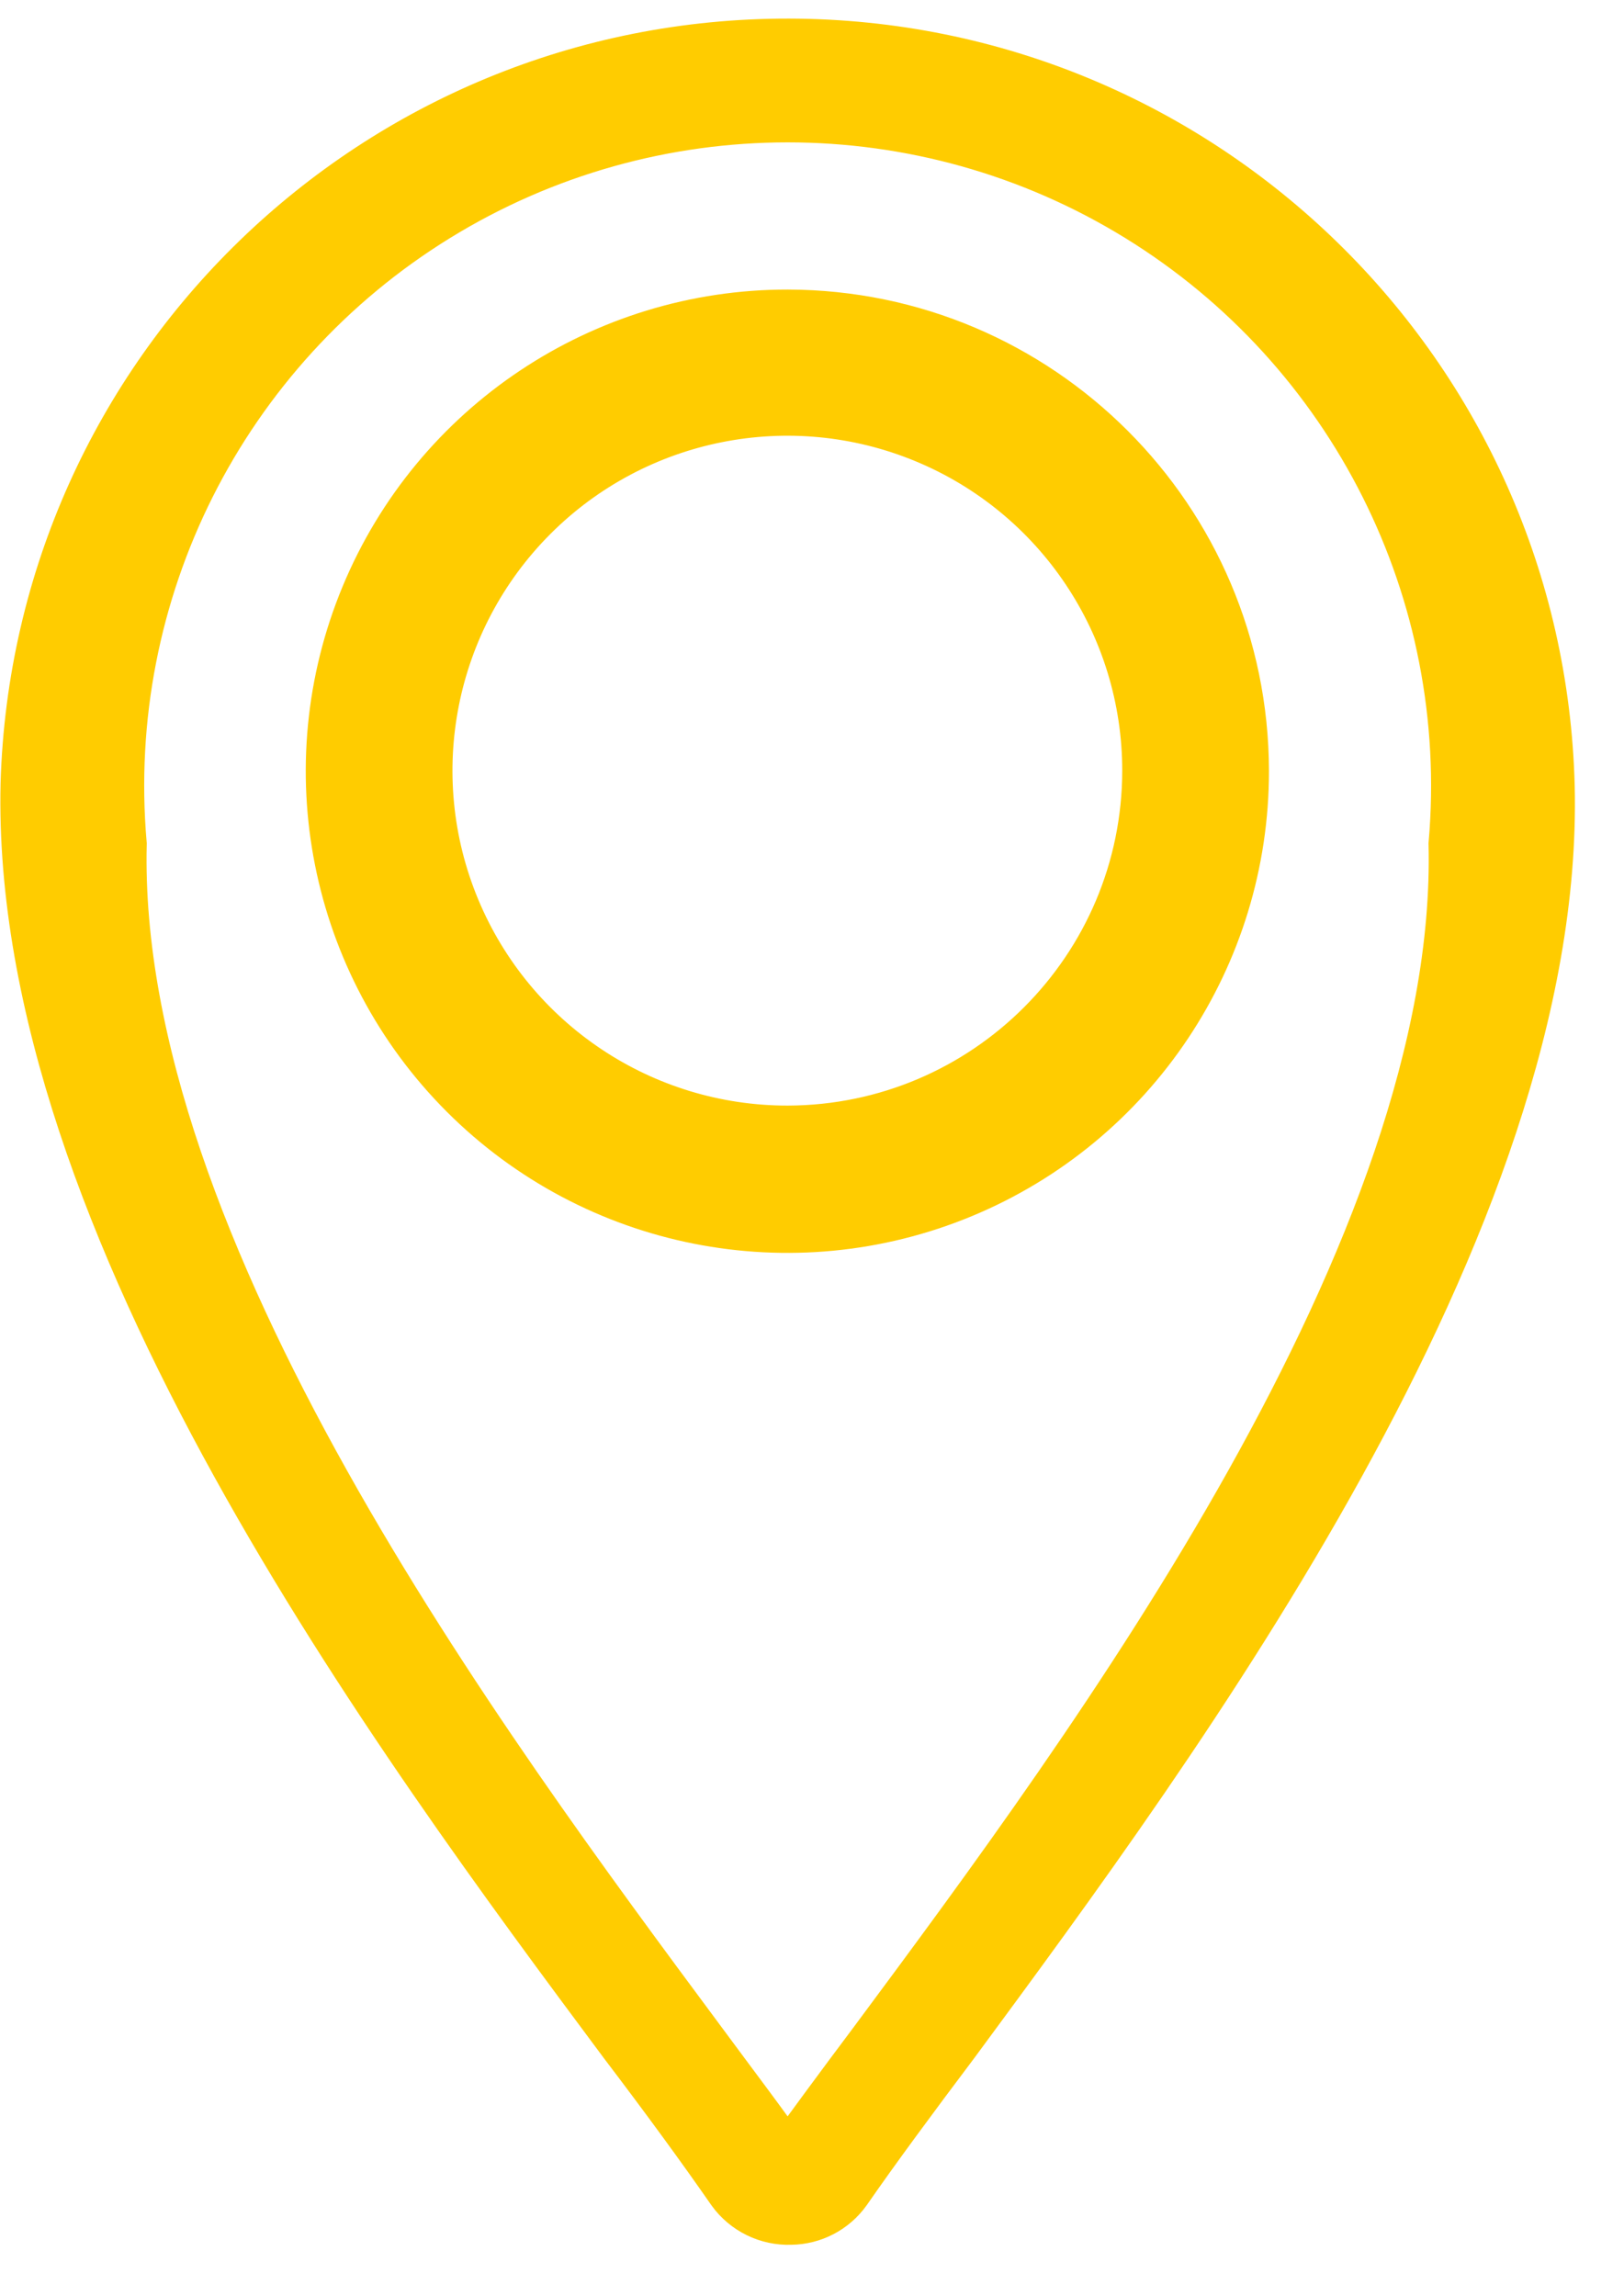
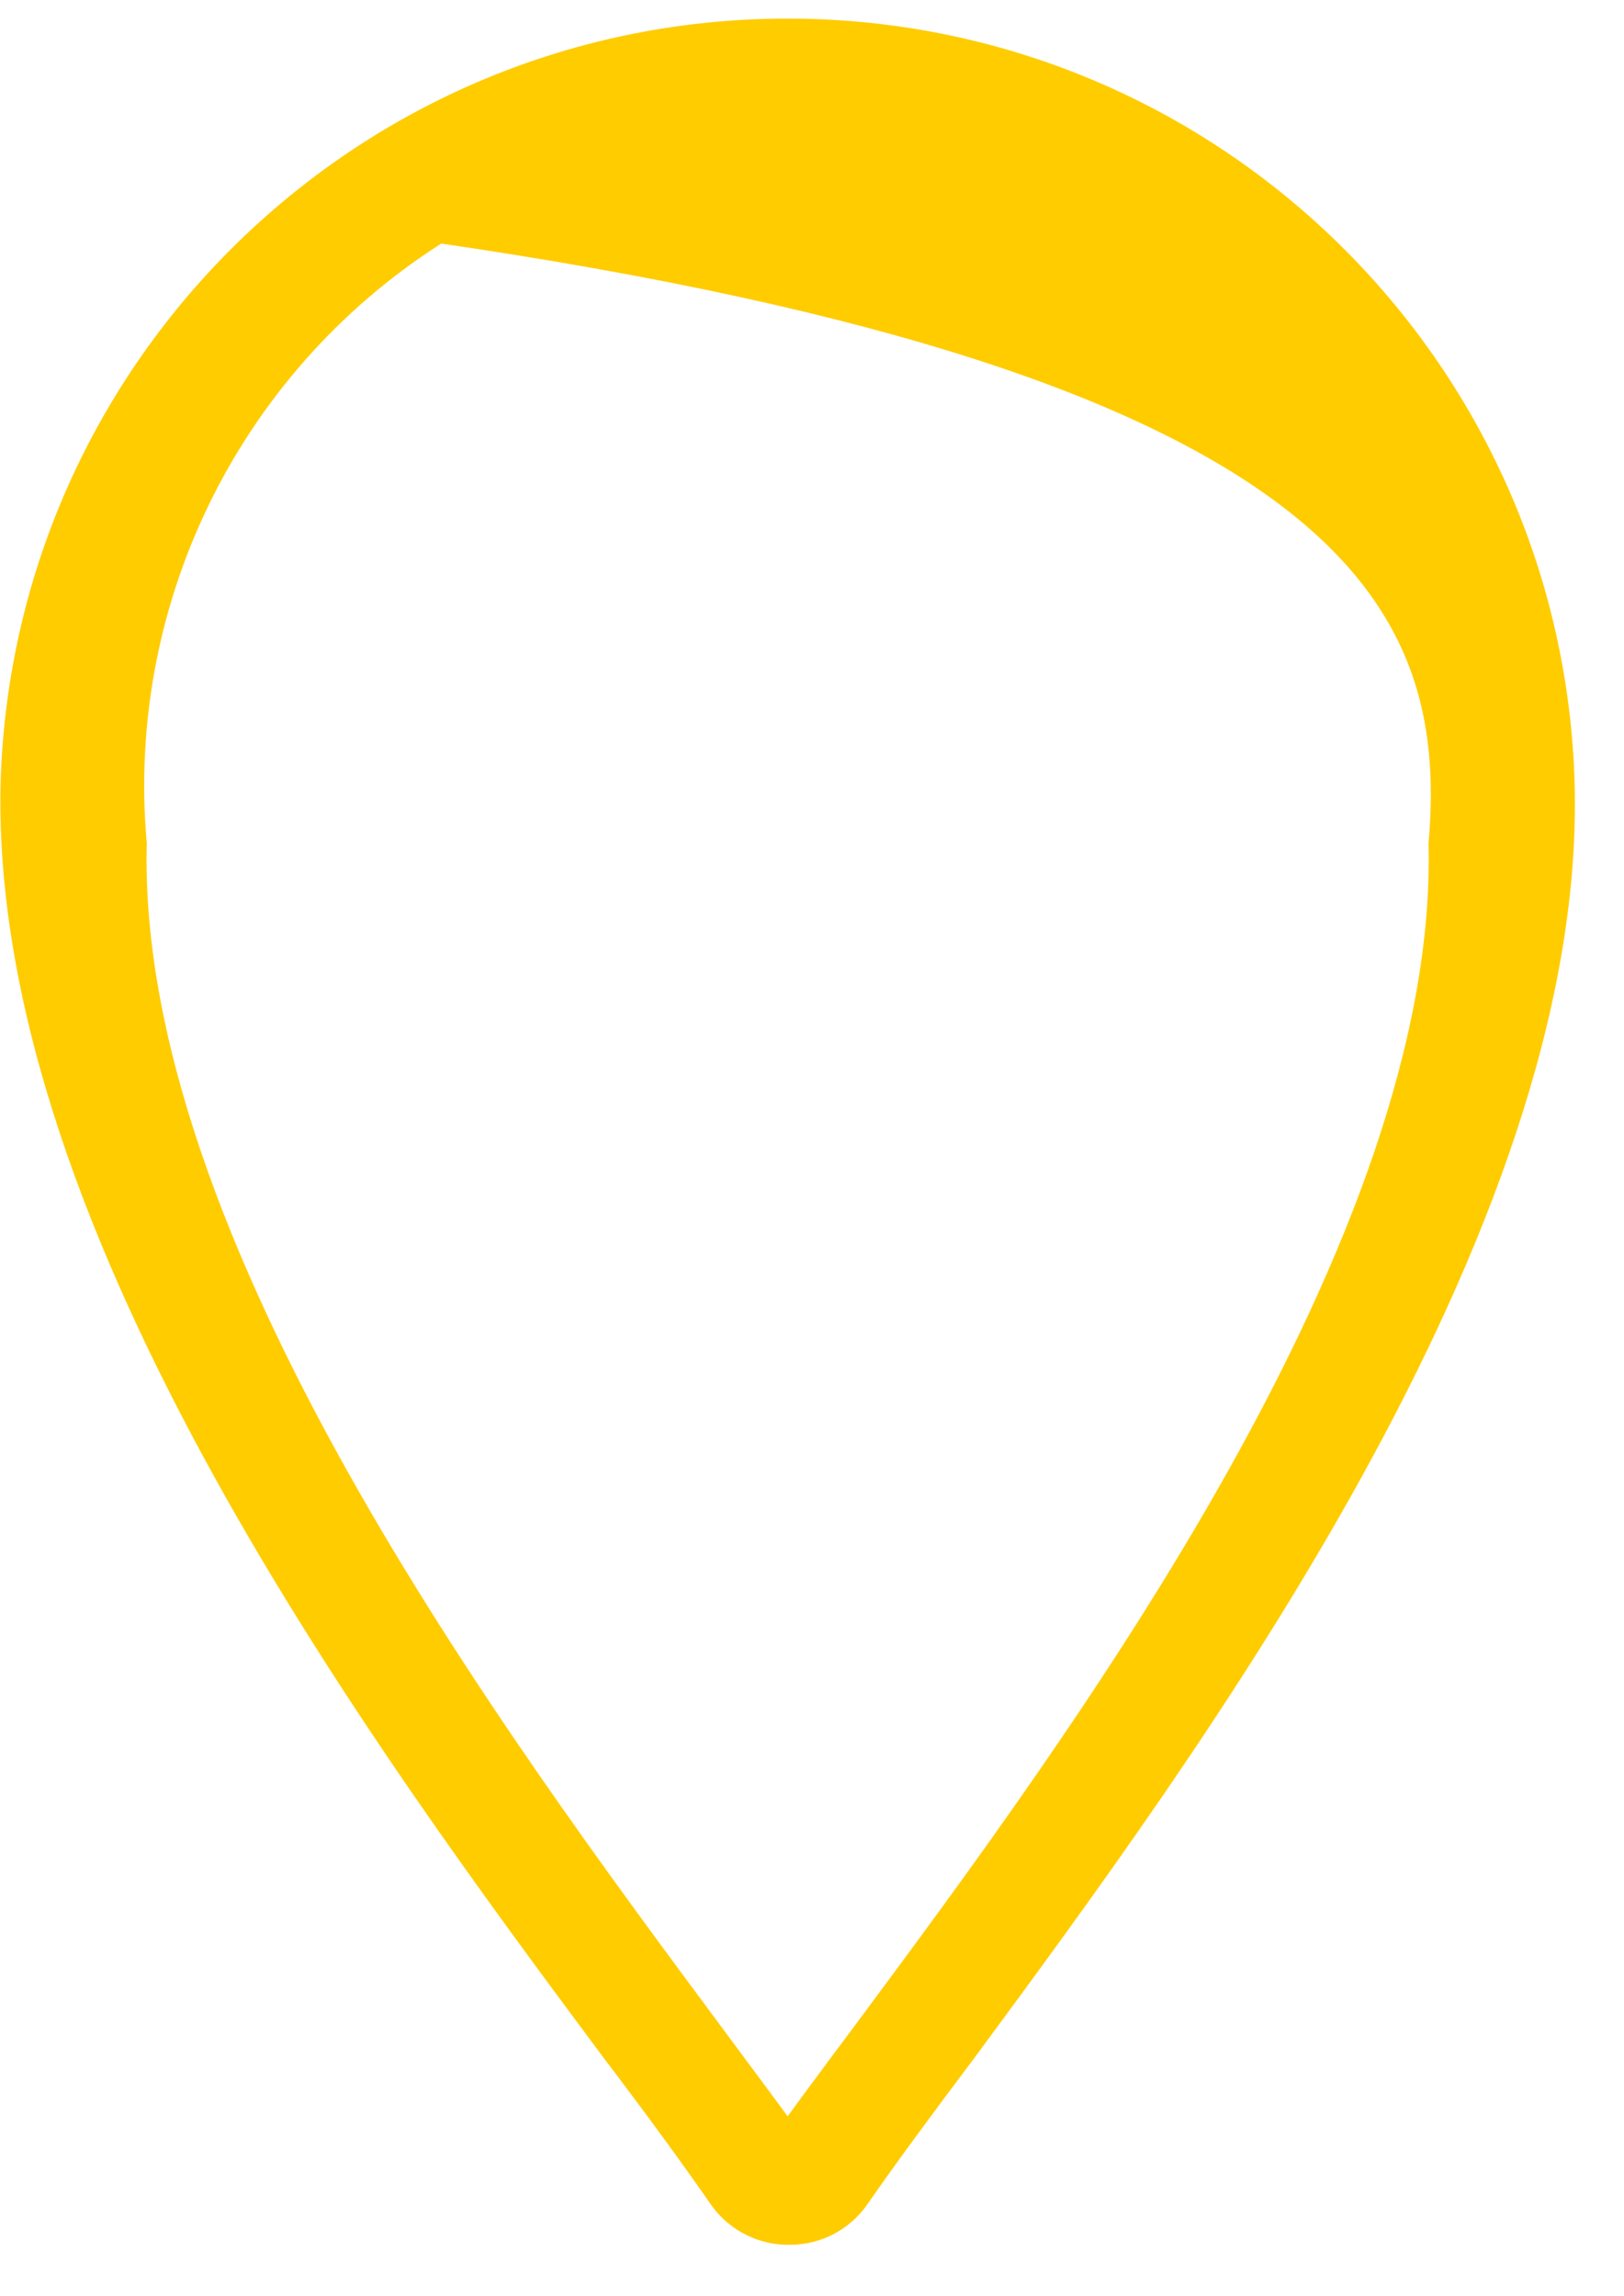
<svg xmlns="http://www.w3.org/2000/svg" width="29px" height="41px" viewBox="0 0 29 41" version="1.1">
  <title>Assets/Icons/Big/Yellow/Location</title>
  <g id="Homepage" stroke="none" stroke-width="1" fill="none" fill-rule="evenodd">
    <g transform="translate(-446, -610)" id="Benefits">
      <g transform="translate(130, 600)">
        <g id="Assets/Icons/Big/Yellow/Location" transform="translate(300, 0)">
          <g id="Assets/Icons/Big/Location">
            <rect id="Background" x="0" y="0" width="60" height="60" />
            <g id="icon" transform="translate(16, 10)">
              <path d="M27.61,14.05 C27.425,6.712 21.43,0.856 14.089,0.842 C6.749,0.829 0.732,6.663 0.52,14 C0.34,21.82 7.14,31 11.19,36.44 C11.95,37.44 12.6,38.33 13.12,39.08 C13.35,39.4 13.726,39.584 14.12,39.57 C14.494,39.566 14.843,39.384 15.06,39.08 C15.58,38.33 16.23,37.45 16.99,36.44 C21,31 27.79,21.82 27.61,14.05 M15.66,35.49 C15.06,36.29 14.53,37.01 14.06,37.66 C13.61,37.01 13.06,36.29 12.47,35.49 C8.53,30.18 1.94,21.3 2.11,14.07 L2.11,14.07 C1.718,9.551 3.906,5.197 7.767,2.817 C11.628,0.437 16.502,0.437 20.363,2.817 C24.224,5.197 26.412,9.551 26.02,14.07 L26.02,14.07 C26.19,21.3 19.6,30.18 15.66,35.49" id="Shape" fill-rule="nonzero" />
-               <path d="M27.61,14.05 C27.425,6.712 21.43,0.856 14.089,0.842 C6.749,0.829 0.732,6.663 0.52,14 C0.34,21.82 7.14,31 11.19,36.44 C11.95,37.44 12.6,38.33 13.12,39.08 C13.35,39.4 13.726,39.584 14.12,39.57 C14.494,39.566 14.843,39.384 15.06,39.08 C15.58,38.33 16.23,37.45 16.99,36.44 C21,31 27.79,21.82 27.61,14.05 Z M15.66,36.49 C15.06,37.29 14.53,38.01 14.06,38.66 C13.61,38.01 13.06,37.29 12.47,36.49 C8.53,31.18 1.94,22.3 2.11,15.07 C1.718,10.551 3.906,6.197 7.767,3.817 C11.628,1.437 16.502,1.437 20.363,3.817 C24.224,6.197 26.412,10.551 26.02,15.07 C26.19,22.3 19.6,31.18 15.66,36.49 Z" id="Shape" stroke="#FFCC00" stroke-width="1.02" fill="#FFCC00" />
-               <path d="M14.07,5.68 C10.796,5.676 7.842,7.646 6.588,10.669 C5.333,13.693 6.025,17.175 8.34,19.49 C10.655,21.805 14.137,22.497 17.161,21.242 C20.184,19.988 22.154,17.034 22.15,13.76 C22.139,9.302 18.528,5.691 14.07,5.68 M14.07,20.25 C11.444,20.254 9.075,18.675 8.067,16.251 C7.059,13.826 7.612,11.033 9.467,9.174 C11.323,7.316 14.115,6.759 16.541,7.763 C18.968,8.767 20.55,11.134 20.55,13.76 C20.545,17.338 17.648,20.239 14.07,20.25" id="Shape" fill-rule="nonzero" />
-               <path d="M14.07,5.68 C10.796,5.676 7.842,7.646 6.588,10.669 C5.333,13.693 6.025,17.175 8.34,19.49 C10.655,21.805 14.137,22.497 17.161,21.242 C20.184,19.988 22.154,17.034 22.15,13.76 C22.139,9.302 18.528,5.691 14.07,5.68 Z M14.07,20.25 C11.444,20.254 9.075,18.675 8.067,16.251 C7.059,13.826 7.612,11.033 9.467,9.174 C11.323,7.316 14.115,6.759 16.541,7.763 C18.968,8.767 20.55,11.134 20.55,13.76 C20.545,17.338 17.648,20.239 14.07,20.25 Z" id="Shape" stroke="#FFCC00" stroke-width="1.02" fill="#FFCC00" />
+               <path d="M27.61,14.05 C27.425,6.712 21.43,0.856 14.089,0.842 C6.749,0.829 0.732,6.663 0.52,14 C0.34,21.82 7.14,31 11.19,36.44 C11.95,37.44 12.6,38.33 13.12,39.08 C13.35,39.4 13.726,39.584 14.12,39.57 C14.494,39.566 14.843,39.384 15.06,39.08 C15.58,38.33 16.23,37.45 16.99,36.44 C21,31 27.79,21.82 27.61,14.05 Z M15.66,36.49 C15.06,37.29 14.53,38.01 14.06,38.66 C13.61,38.01 13.06,37.29 12.47,36.49 C8.53,31.18 1.94,22.3 2.11,15.07 C1.718,10.551 3.906,6.197 7.767,3.817 C24.224,6.197 26.412,10.551 26.02,15.07 C26.19,22.3 19.6,31.18 15.66,36.49 Z" id="Shape" stroke="#FFCC00" stroke-width="1.02" fill="#FFCC00" />
            </g>
          </g>
        </g>
      </g>
    </g>
  </g>
</svg>